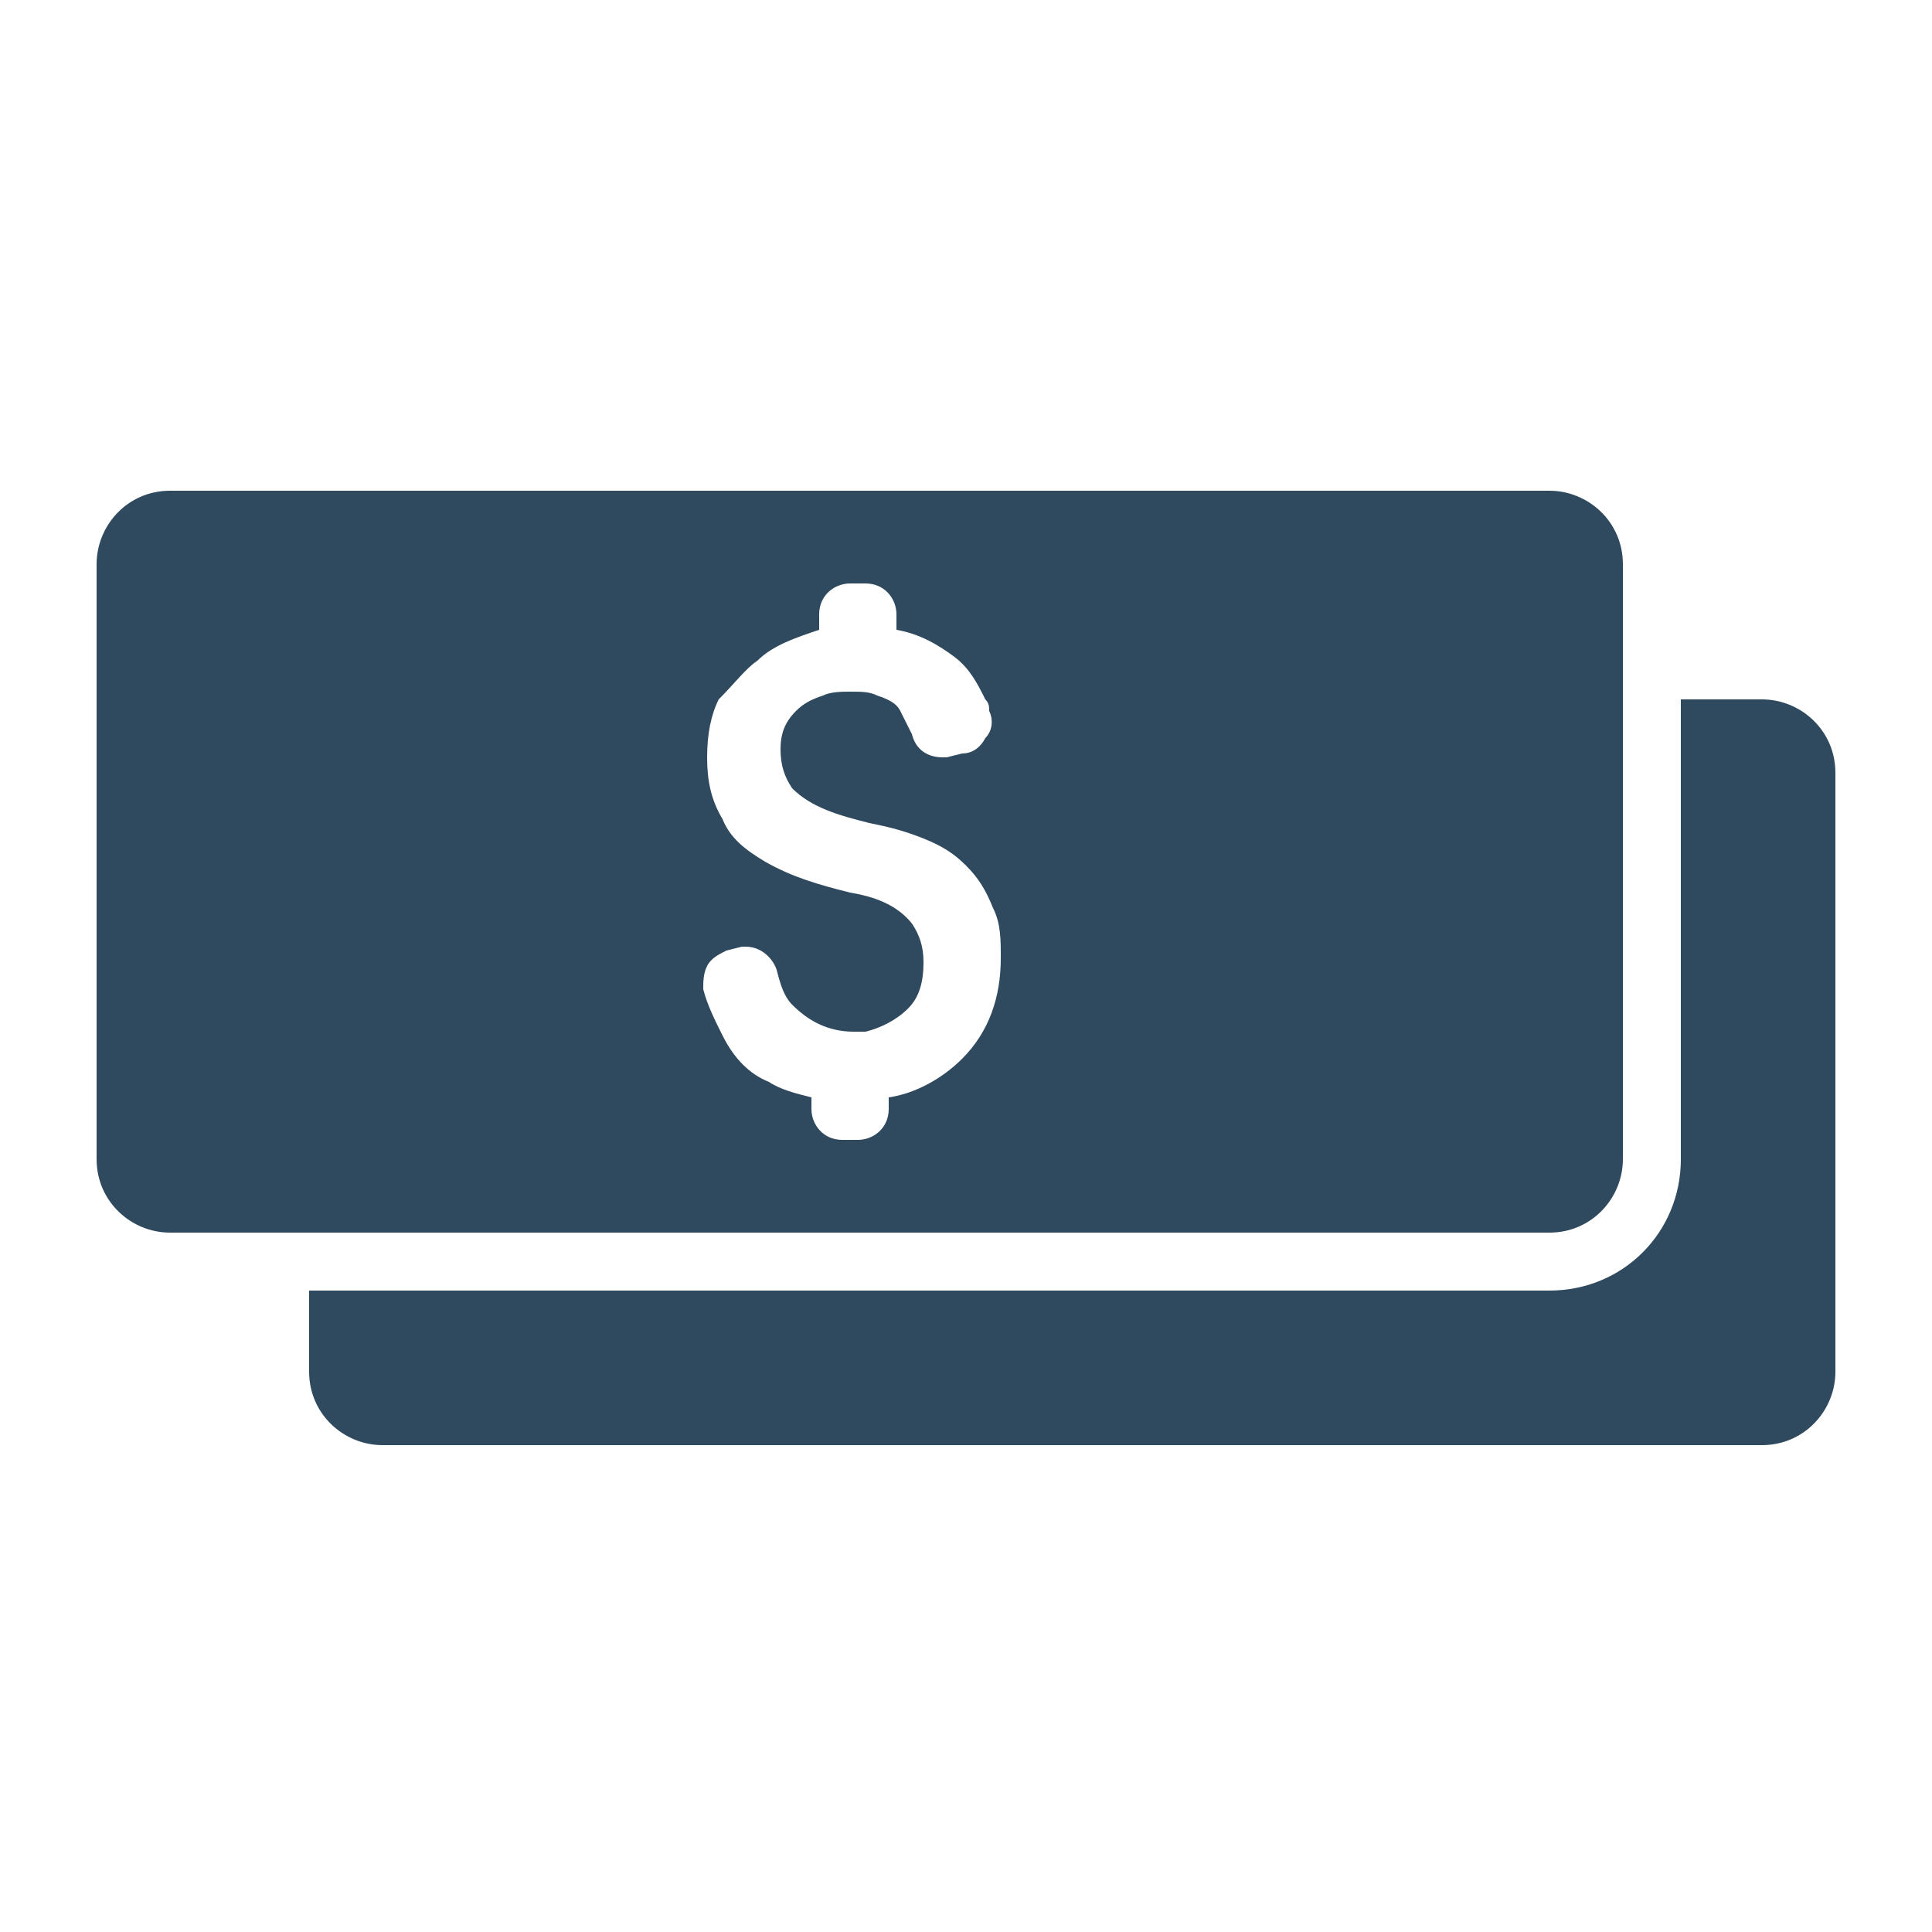
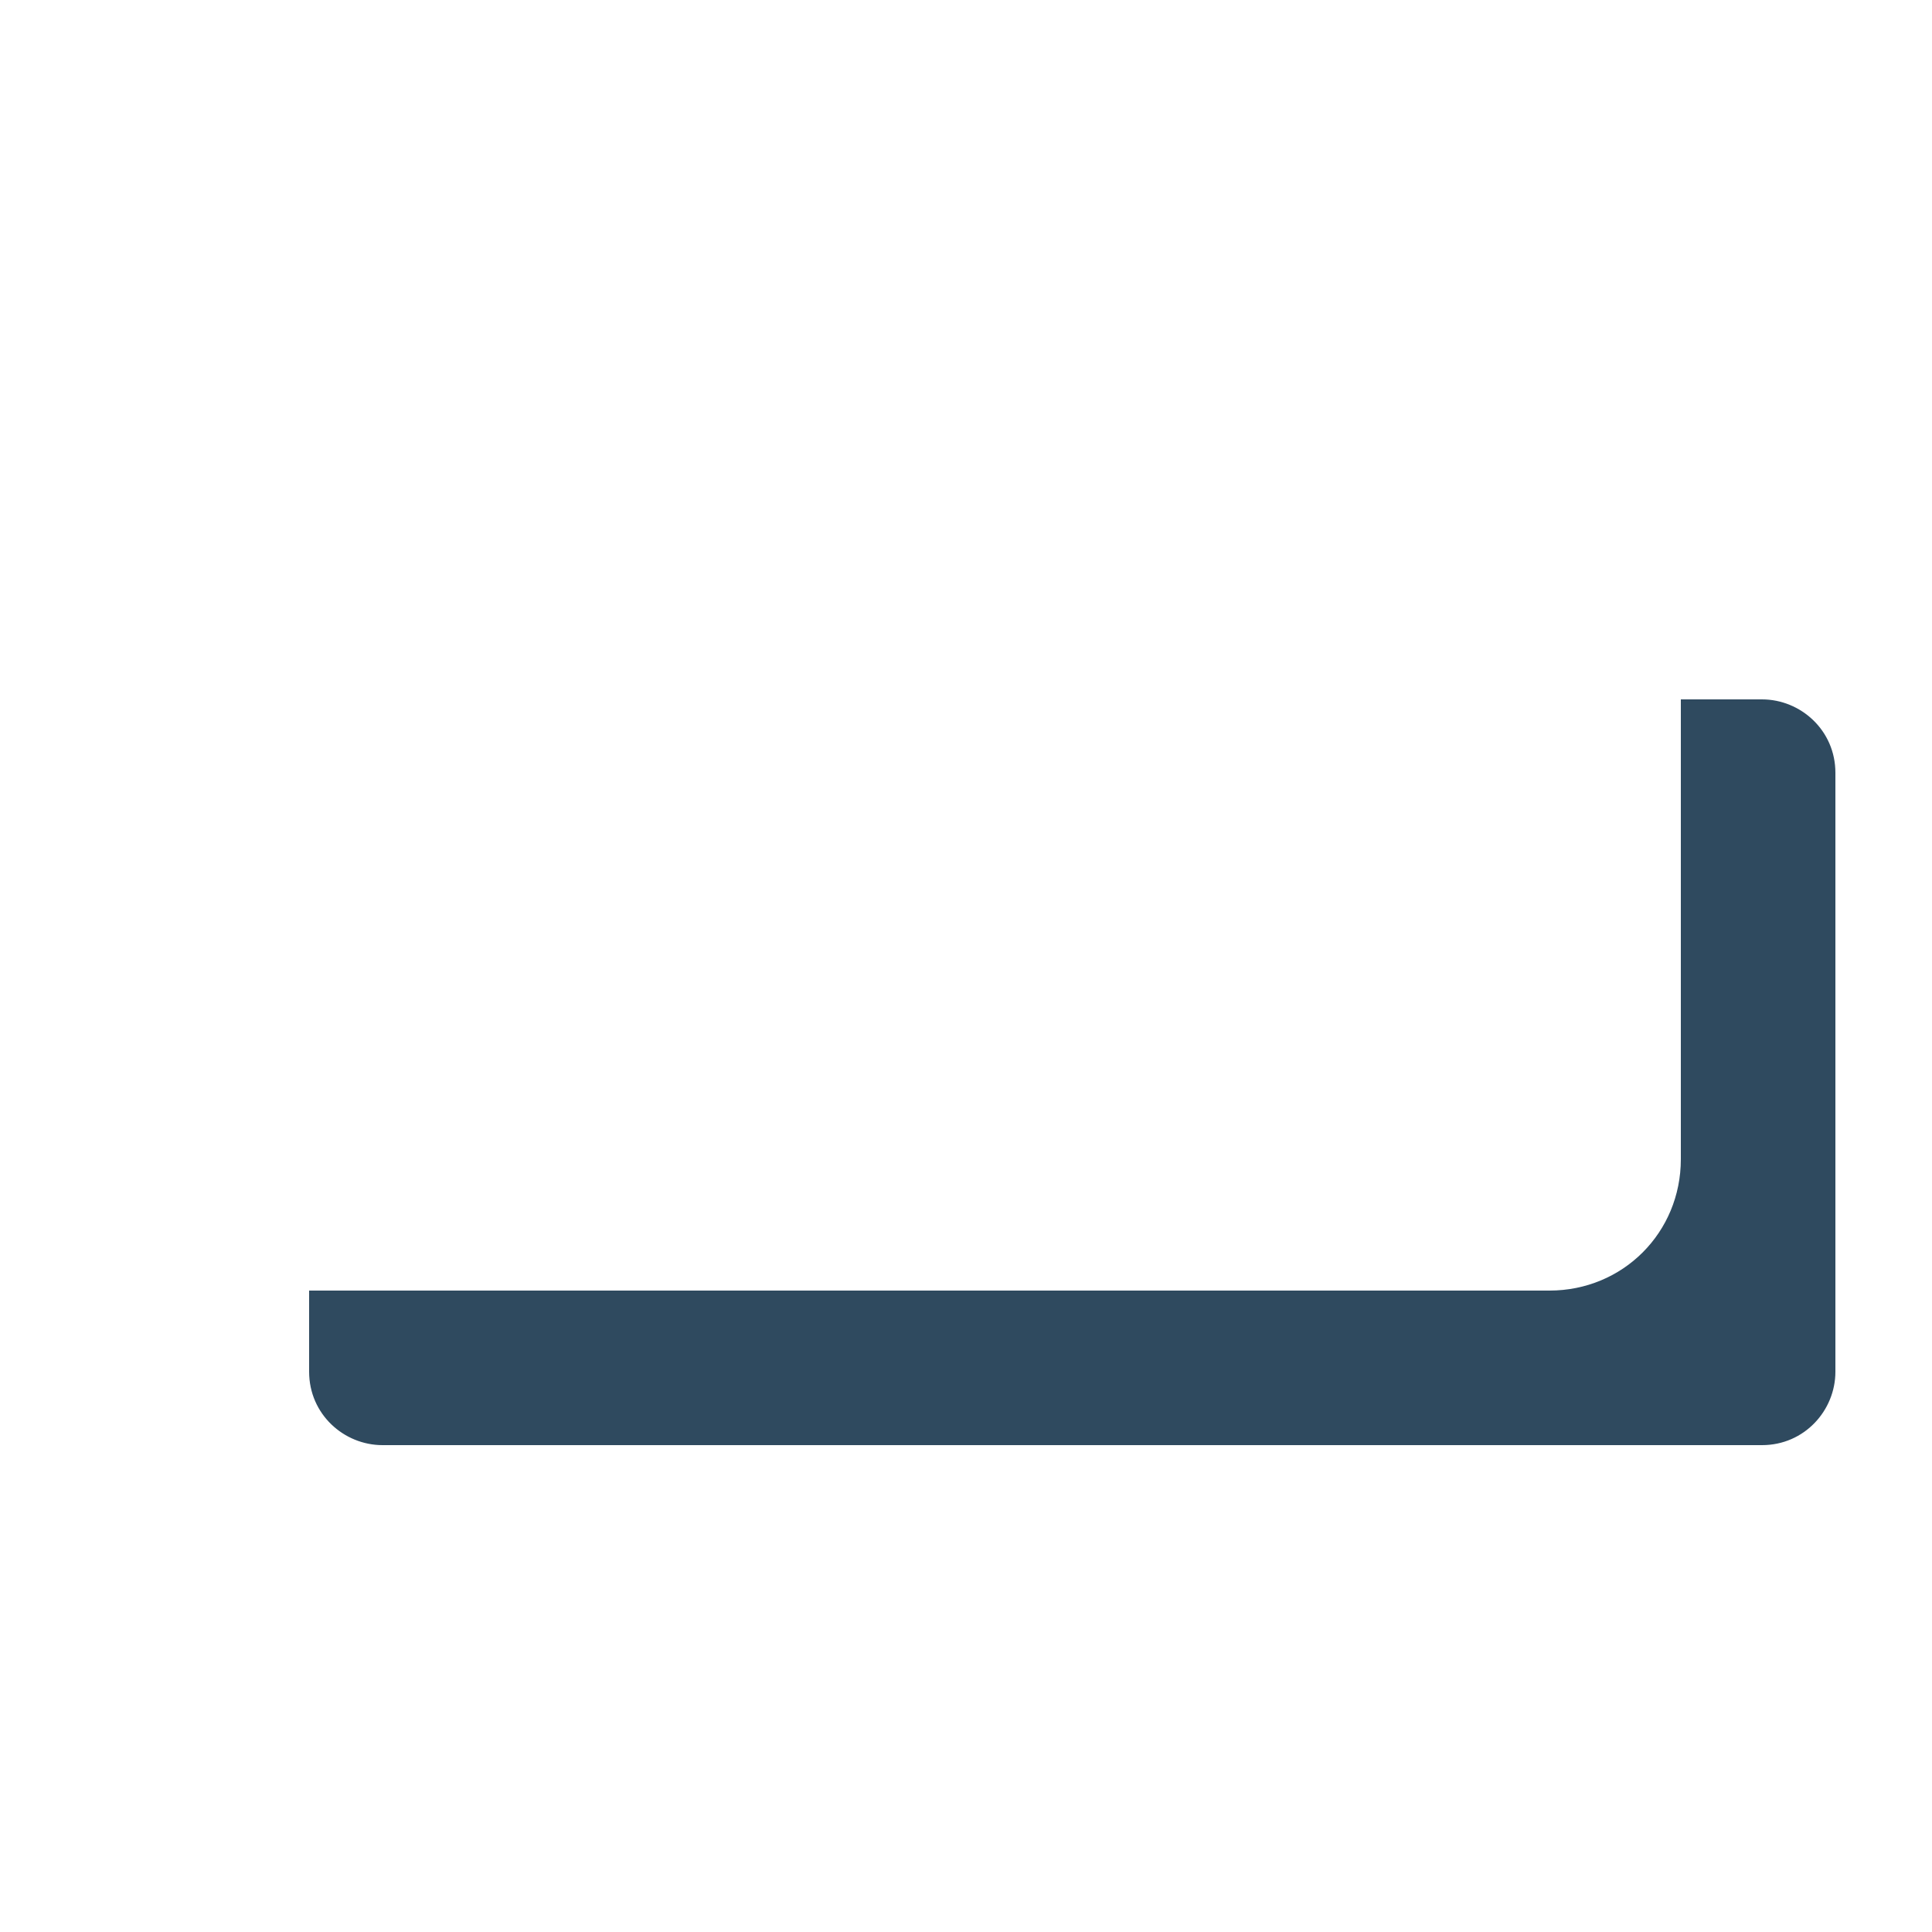
<svg xmlns="http://www.w3.org/2000/svg" version="1.2" baseProfile="tiny" id="Capa_1" x="0px" y="0px" viewBox="0 0 50 50" xml:space="preserve">
  <g display="none">
-     <path display="inline" fill="#2F4A5F" d="M9.9,22.9c-4.1,0-7.4,3.3-7.4,7.4c0,4.1,3.3,7.4,7.4,7.4c4.1,0,7.4-3.3,7.4-7.4   C17.3,26.2,14,22.9,9.9,22.9L9.9,22.9z M9.9,34.4c-2.3,0-4.1-1.8-4.1-4.1c0-2.3,1.8-4.1,4.1-4.1c2.3,0,4.1,1.8,4.1,4.1   C14,32.5,12.2,34.4,9.9,34.4L9.9,34.4z M9.9,34.4" />
-     <path display="inline" fill="#2F4A5F" d="M40.1,22.9c-0.8,0-1.6,0.1-2.4,0.4l-2-3.2c0.4-0.3,0.9-0.6,1.3-0.8v-3.6l-3.3,1.5l-3-4.7   h-5.9l-1.1,0.9l5,1.6l2.2,3.5L25,21.1l-5.8-3.8l-9.3-1.5v2.4l6.8,5.2l4.2,8.8h8.2l2.1-7.7c0,0,0.8-1.1,2.1-2.3l1.7,2.7   c-1.5,1.4-2.4,3.3-2.4,5.4c0,4.1,3.3,7.4,7.4,7.4c4.1,0,7.4-3.3,7.4-7.4C47.5,26.2,44.2,22.9,40.1,22.9L40.1,22.9z M40.1,34.4   c-2.3,0-4.1-1.8-4.1-4.1c0-1,0.3-1.9,0.9-2.6l2.2,3.4l2.6-1.7l-2.1-3.3c0.2,0,0.3,0,0.5,0c2.3,0,4.1,1.8,4.1,4.1   C44.2,32.5,42.4,34.4,40.1,34.4L40.1,34.4z M40.1,34.4" />
-   </g>
+     </g>
  <g>
    <g>
      <path fill="#2F4A5F" d="M45.6,18.1h-2.1V30c0,1.9-1.5,3.4-3.4,3.4H8v2.1c0,1.1,0.9,1.9,1.9,1.9h35.7c1.1,0,1.9-0.9,1.9-1.9V20    C47.5,18.9,46.6,18.1,45.6,18.1z" />
-       <path fill="#2F4A5F" d="M40.1,31.9c1.1,0,1.9-0.9,1.9-1.9V18.1v-3.5c0-1.1-0.9-1.9-1.9-1.9H4.4c-1.1,0-1.9,0.9-1.9,1.9V30    c0,1.1,0.9,1.9,1.9,1.9H8L40.1,31.9L40.1,31.9z M19.6,17.1c0.4-0.4,1-0.6,1.6-0.8v-0.4c0-0.5,0.4-0.8,0.8-0.8h0.4    c0.5,0,0.8,0.4,0.8,0.8v0.4c0.6,0.1,1.1,0.4,1.5,0.7c0.4,0.3,0.6,0.7,0.8,1.1c0.1,0.1,0.1,0.2,0.1,0.3c0.1,0.2,0.1,0.5-0.1,0.7    c-0.1,0.2-0.3,0.4-0.6,0.4l-0.4,0.1c0,0-0.1,0-0.1,0c-0.4,0-0.7-0.2-0.8-0.6c-0.1-0.2-0.2-0.4-0.3-0.6c-0.1-0.2-0.3-0.3-0.6-0.4    c-0.2-0.1-0.4-0.1-0.7-0.1c-0.2,0-0.5,0-0.7,0.1c-0.3,0.1-0.5,0.2-0.7,0.4c-0.3,0.3-0.4,0.6-0.4,1c0,0.4,0.1,0.7,0.3,1    c0.5,0.5,1.2,0.7,2,0.9c0.5,0.1,0.9,0.2,1.4,0.4c0.5,0.2,0.8,0.4,1.1,0.7c0.3,0.3,0.5,0.6,0.7,1.1c0.2,0.4,0.2,0.8,0.2,1.3    c0,1-0.3,1.9-1,2.6c-0.5,0.5-1.2,0.9-1.9,1v0.3c0,0.5-0.4,0.8-0.8,0.8h-0.4c-0.5,0-0.8-0.4-0.8-0.8v-0.3c-0.4-0.1-0.8-0.2-1.1-0.4    c-0.5-0.2-0.9-0.6-1.2-1.2c-0.2-0.4-0.4-0.8-0.5-1.2c0-0.2,0-0.4,0.1-0.6c0.1-0.2,0.3-0.3,0.5-0.4l0.4-0.1c0,0,0.1,0,0.1,0    c0.4,0,0.7,0.3,0.8,0.6c0.1,0.4,0.2,0.7,0.4,0.9c0.4,0.4,0.9,0.7,1.6,0.7c0.1,0,0.2,0,0.3,0c0.4-0.1,0.8-0.3,1.1-0.6    c0.3-0.3,0.4-0.7,0.4-1.2c0-0.4-0.1-0.7-0.3-1c-0.4-0.5-1-0.7-1.6-0.8c-0.8-0.2-1.5-0.4-2.2-0.8c-0.5-0.3-0.9-0.6-1.1-1.1    c-0.3-0.5-0.4-1-0.4-1.6c0-0.6,0.1-1.1,0.3-1.5C19,17.7,19.3,17.3,19.6,17.1z" />
    </g>
  </g>
</svg>